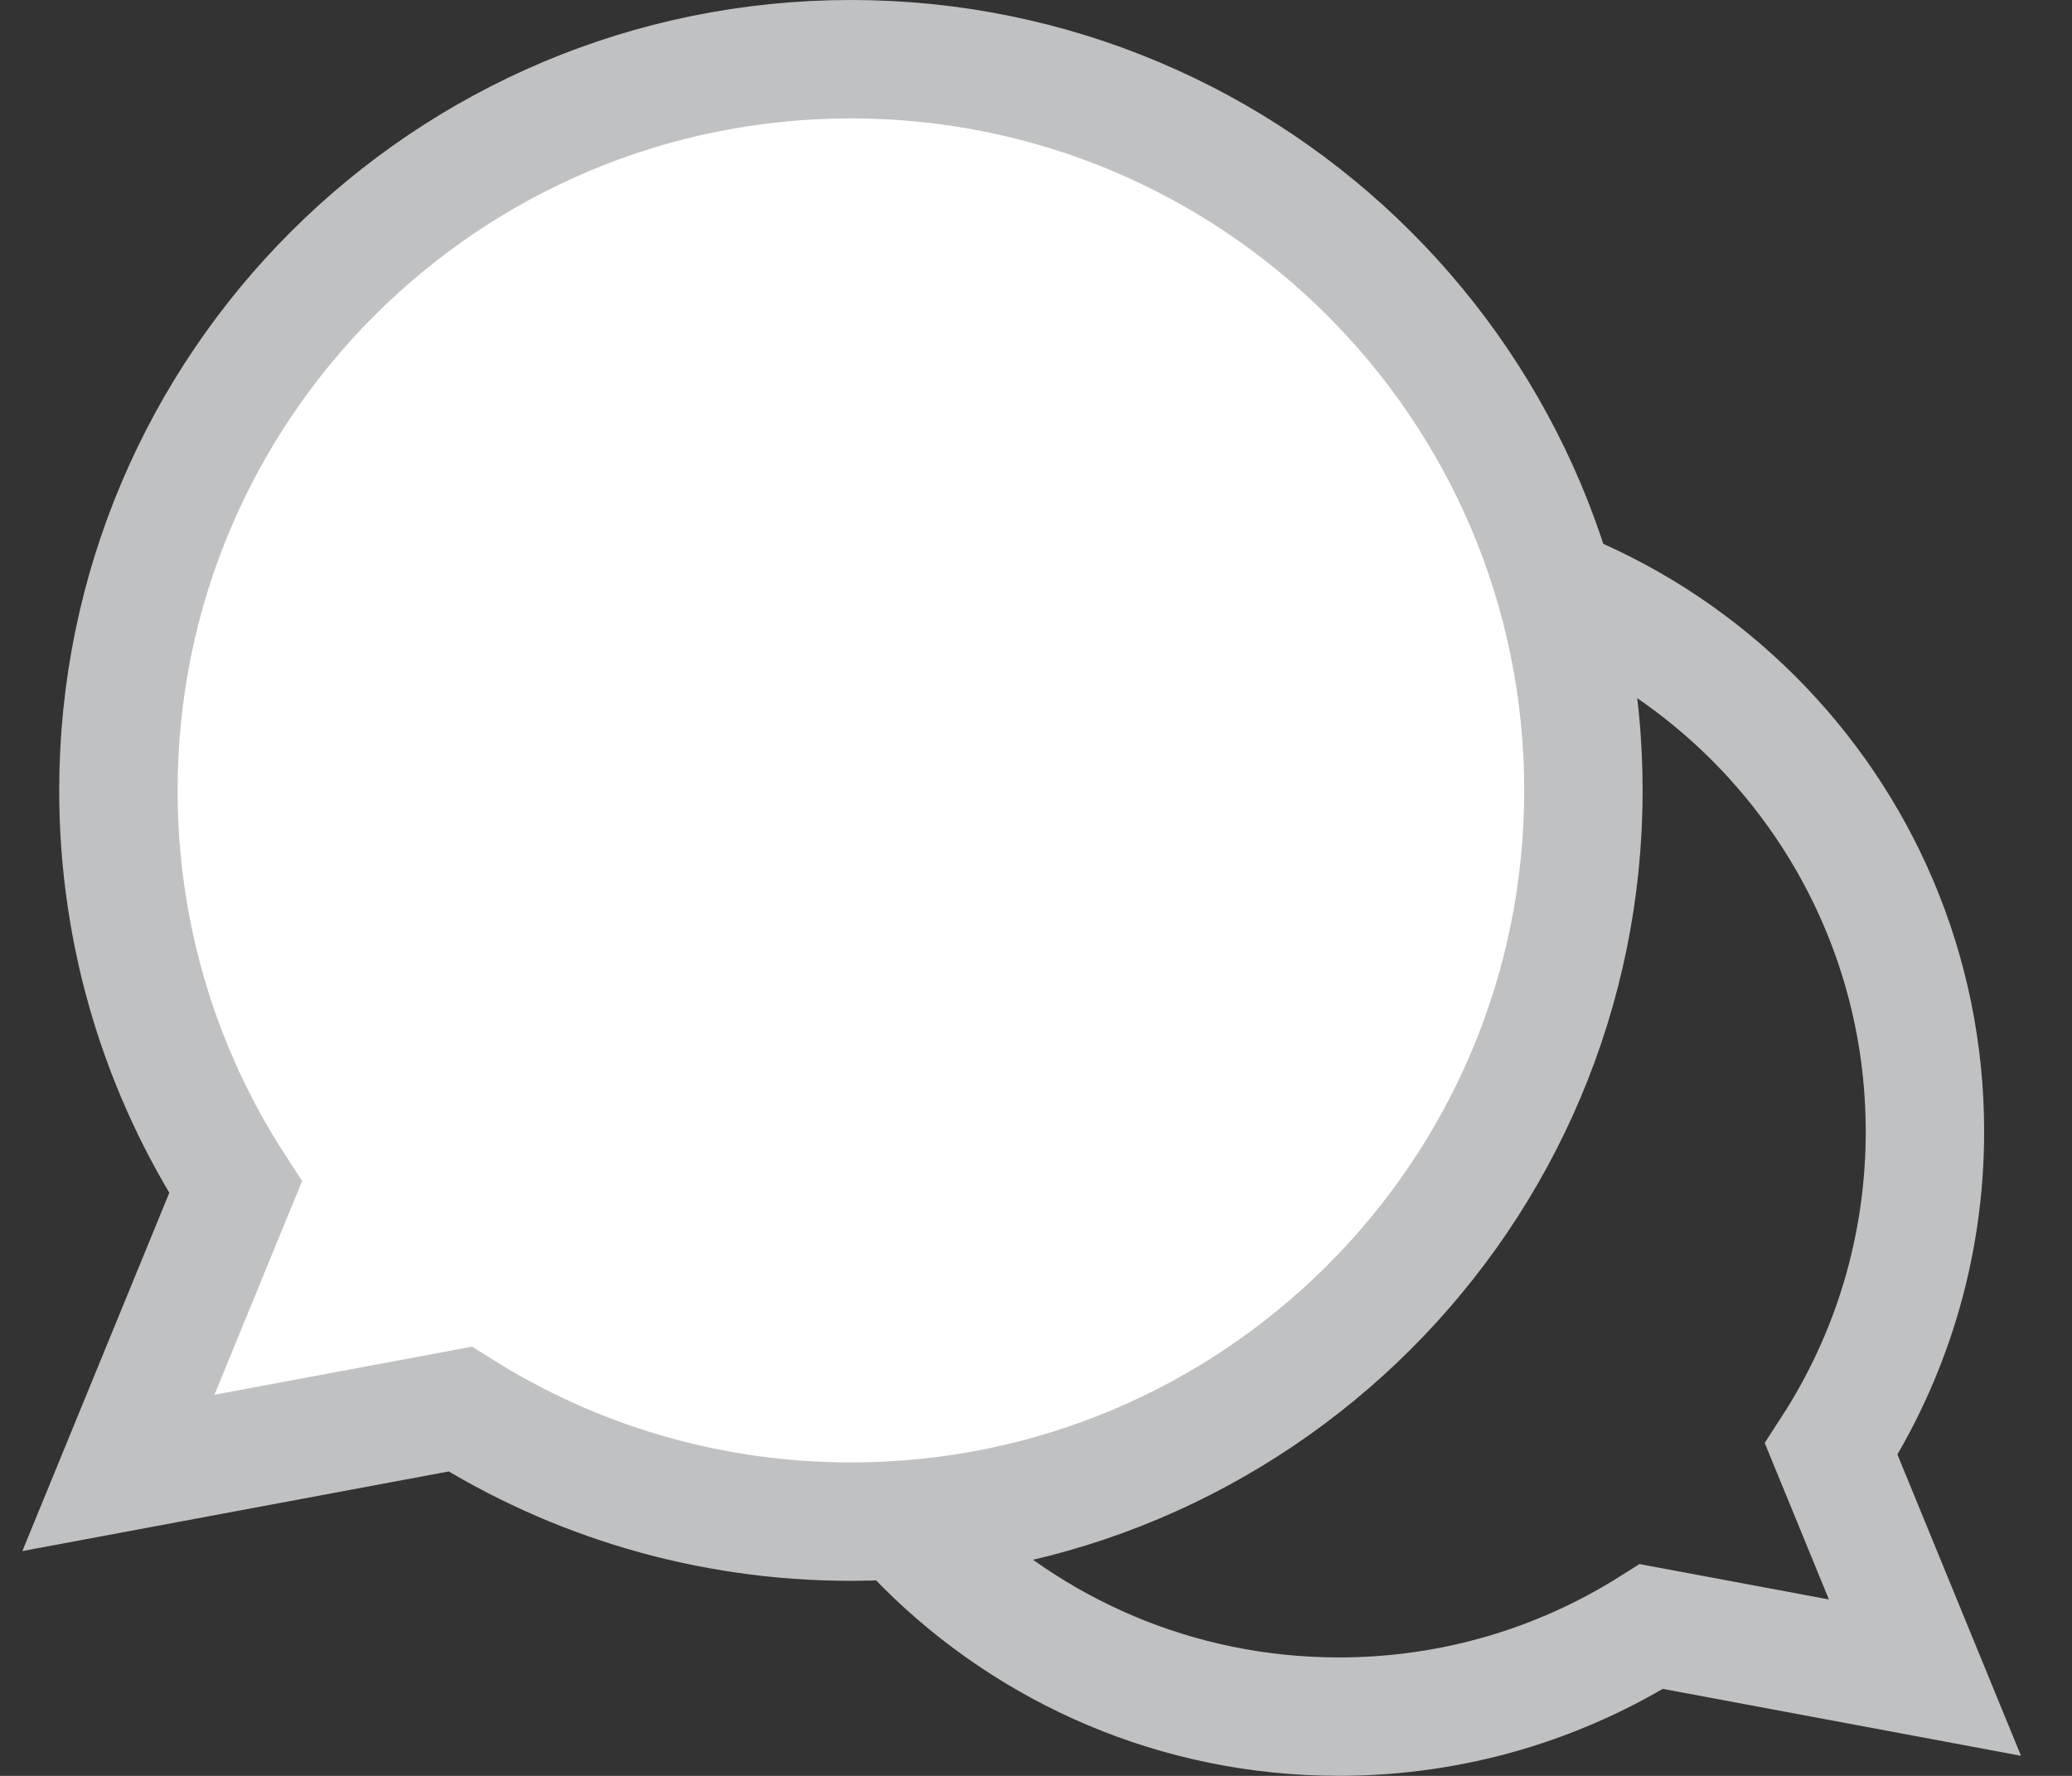
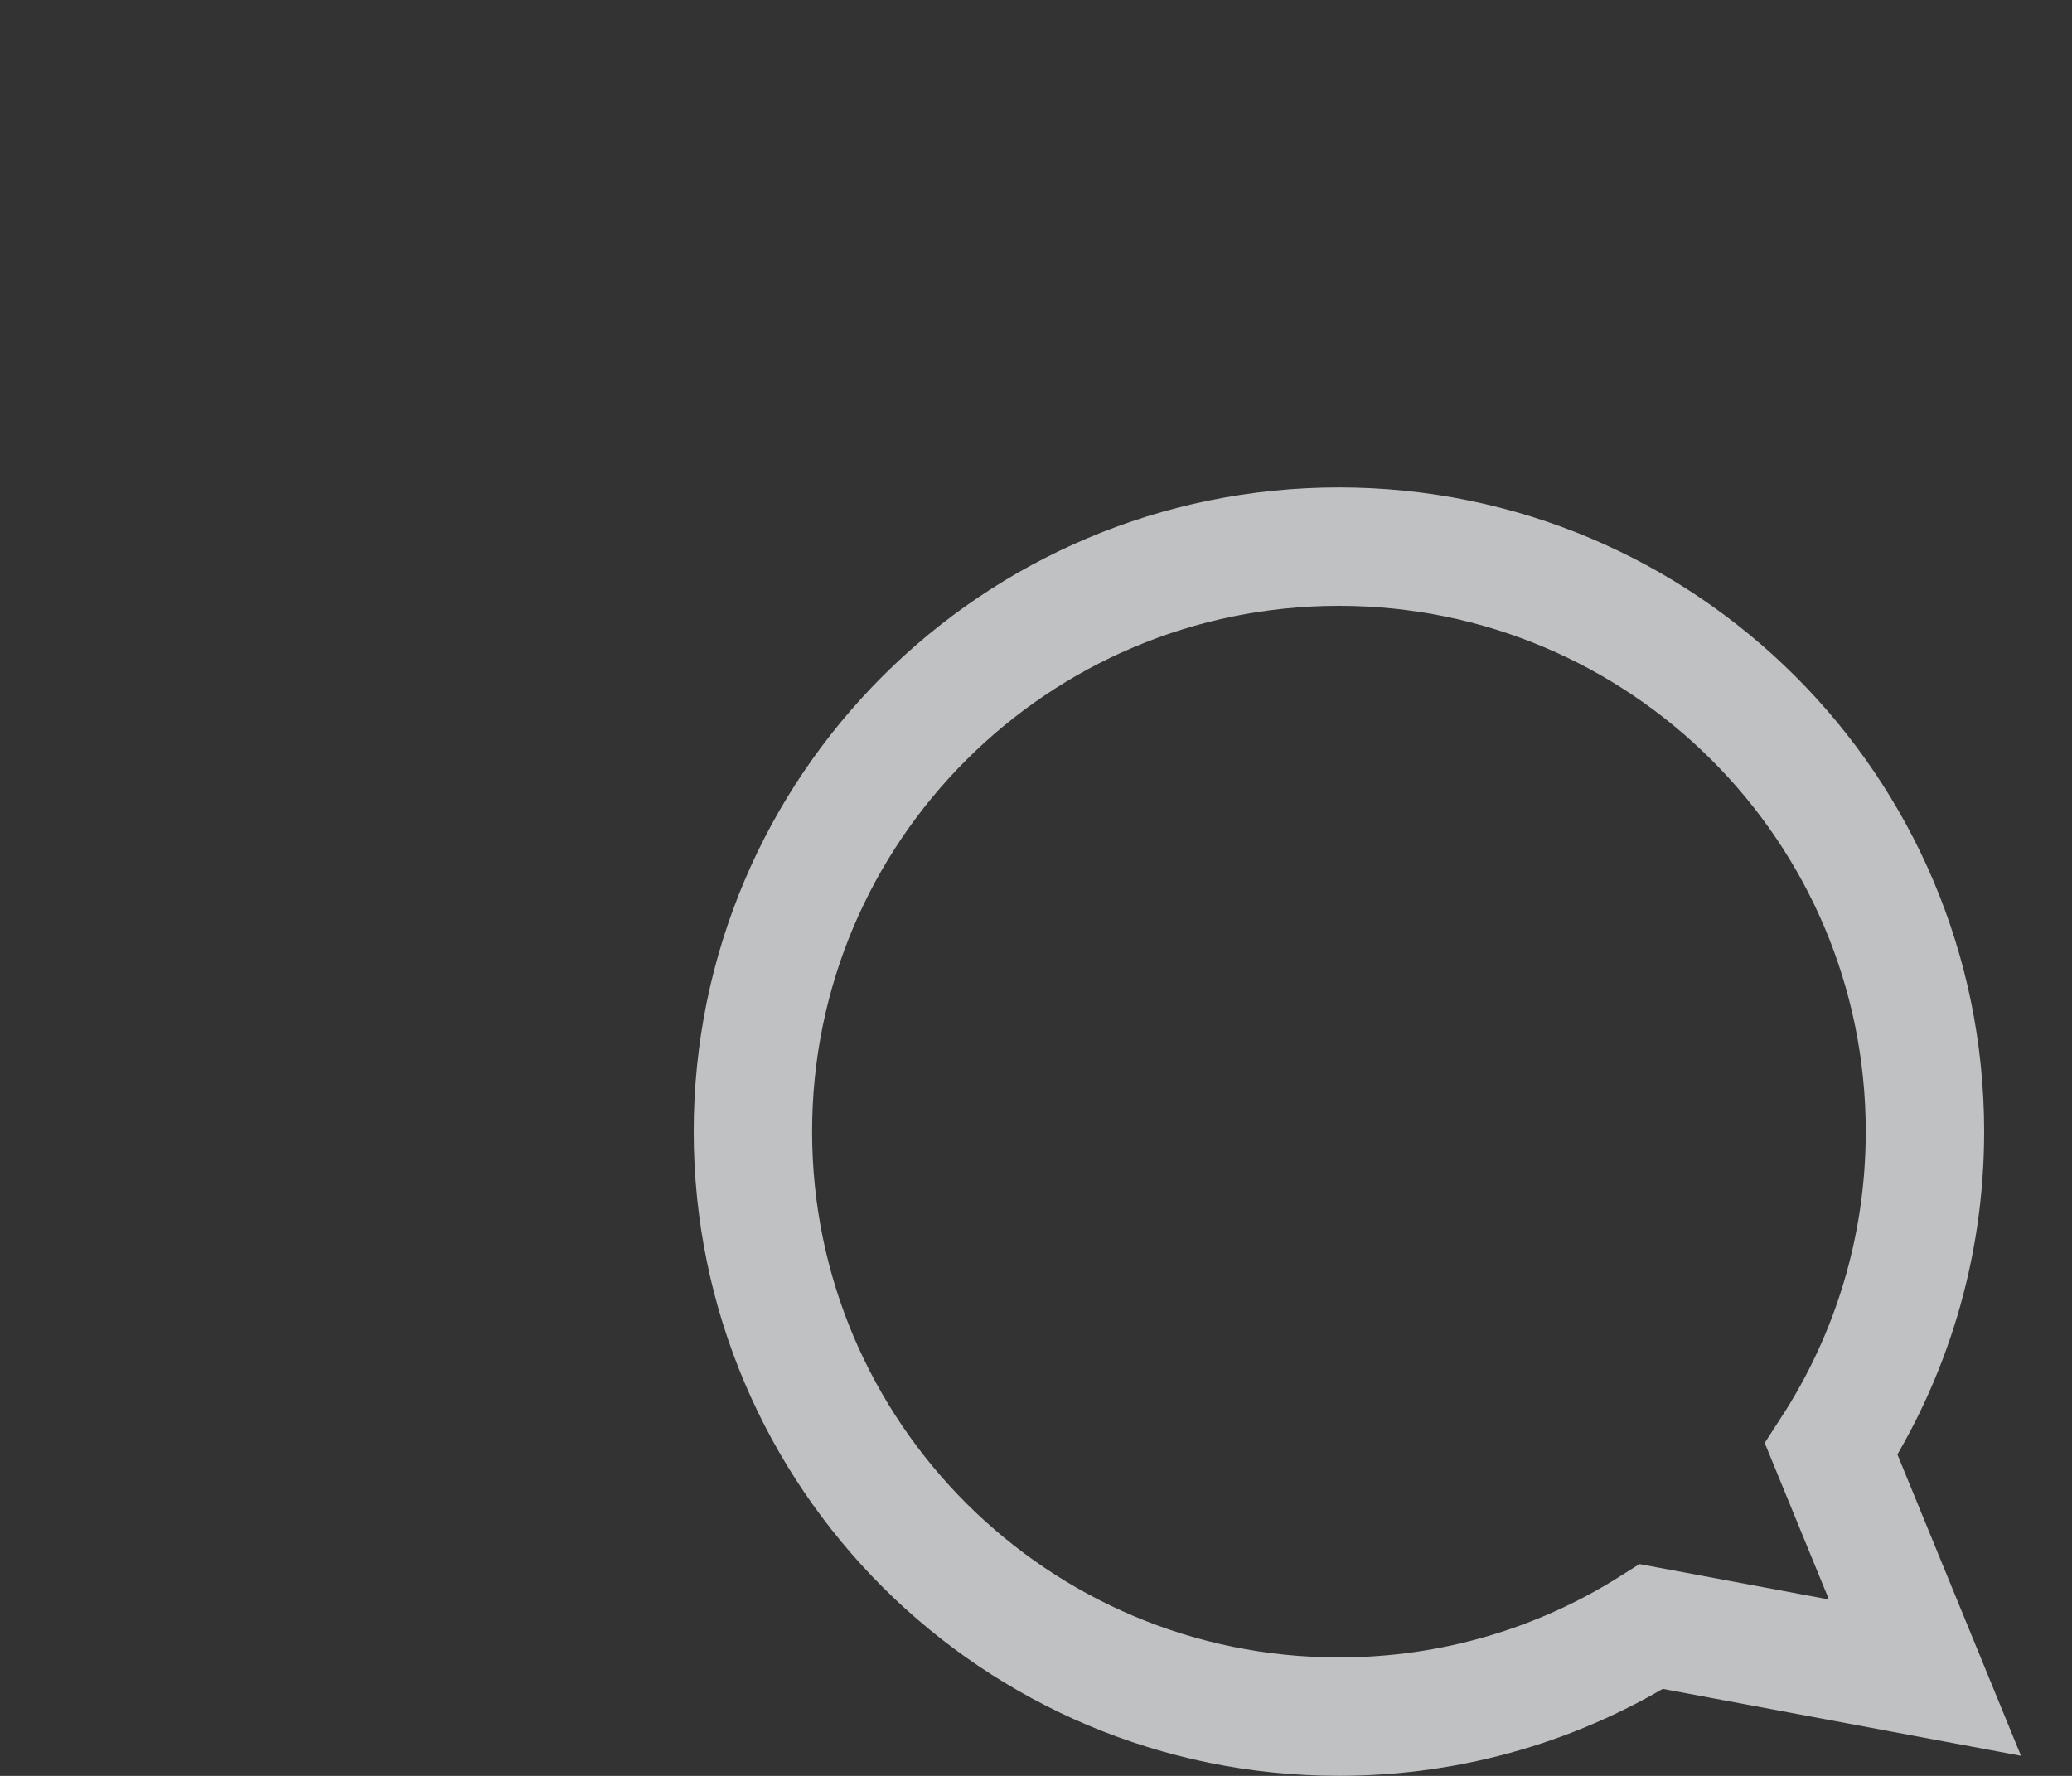
<svg xmlns="http://www.w3.org/2000/svg" width="35" height="30" viewBox="0 0 35 30" fill="none">
  <rect x="0" y="0" width="35" height="30" fill="#333333" stroke="none" />
  <path d="M12.718 19.116C12.718 24.574 17.15 28.999 22.617 28.999C24.558 28.999 26.368 28.441 27.896 27.477L32.516 28.34L30.933 24.48C31.934 22.935 32.516 21.093 32.516 19.116C32.516 13.659 28.084 9.234 22.617 9.234C17.15 9.234 12.718 13.659 12.718 19.116Z" stroke="#C0C1C2" stroke-width="2" />
-   <path d="M26.747 13.353C26.747 20.175 21.207 25.705 14.374 25.705C11.947 25.705 9.684 25.008 7.774 23.804L2 24.882L3.979 20.056C2.727 18.126 2 15.824 2 13.353C2 6.53 7.54 1 14.374 1C21.207 1 26.747 6.53 26.747 13.353Z" fill="white" stroke="#C0C1C2" stroke-width="2" />
</svg>